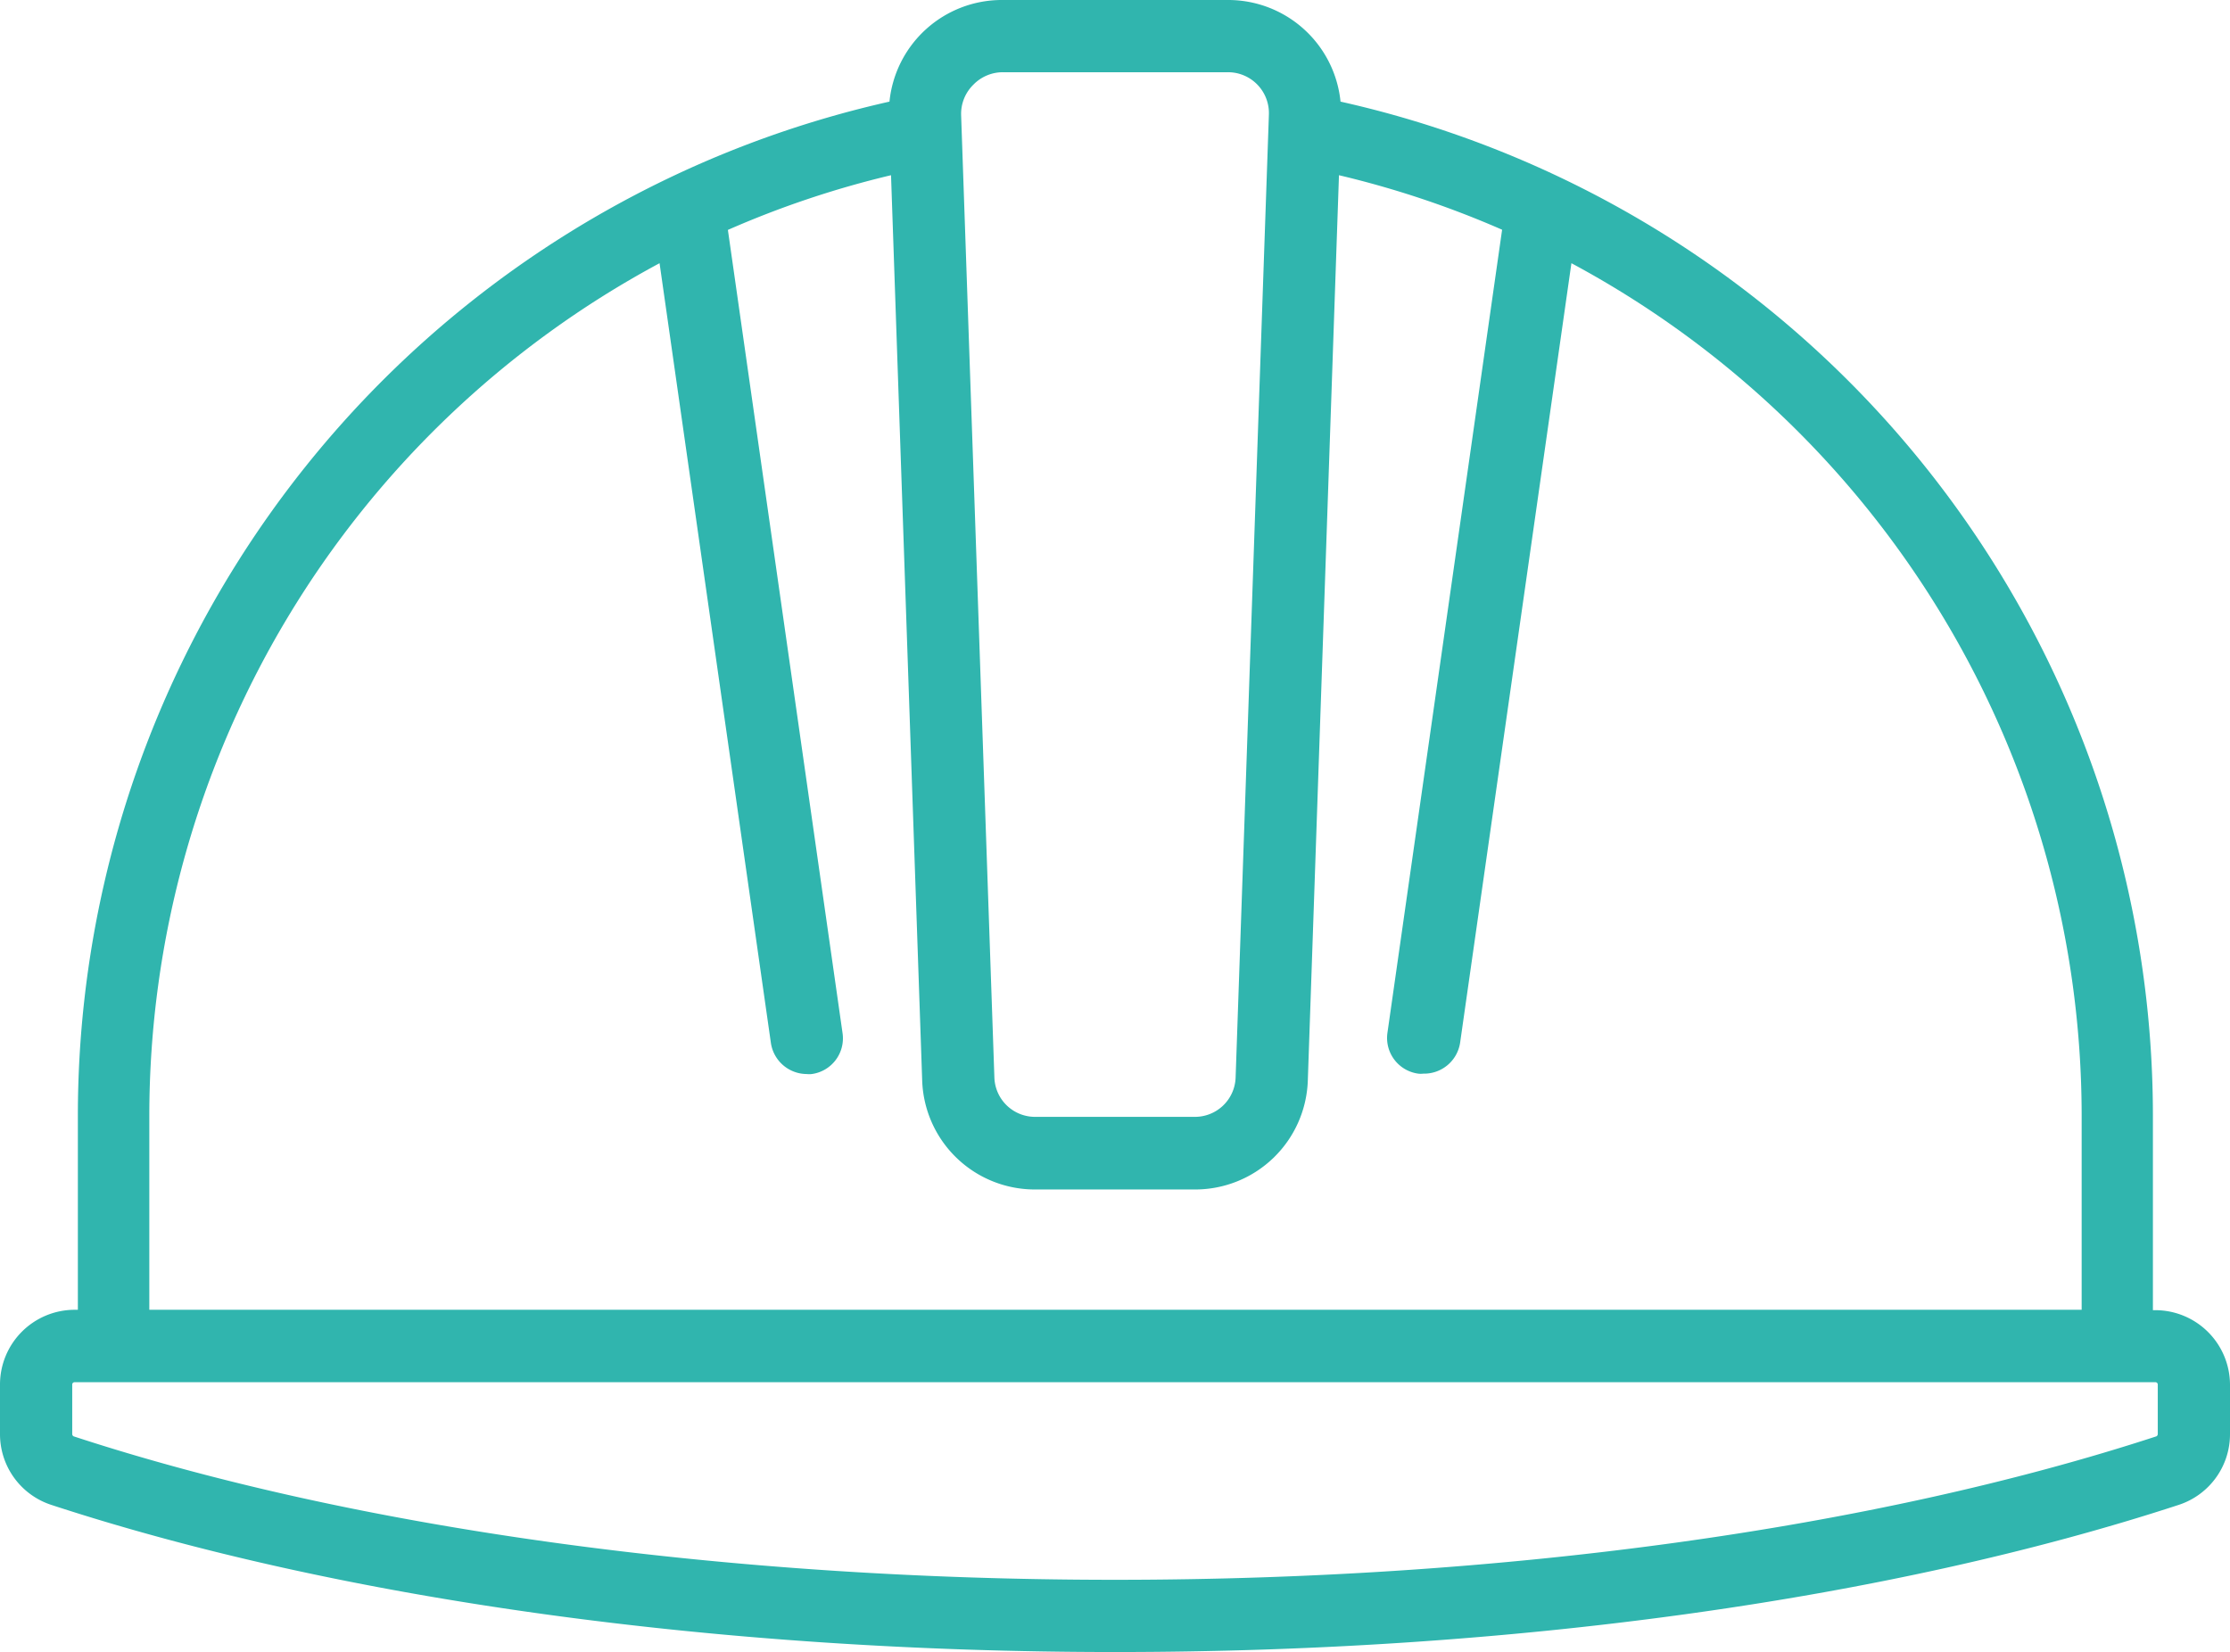
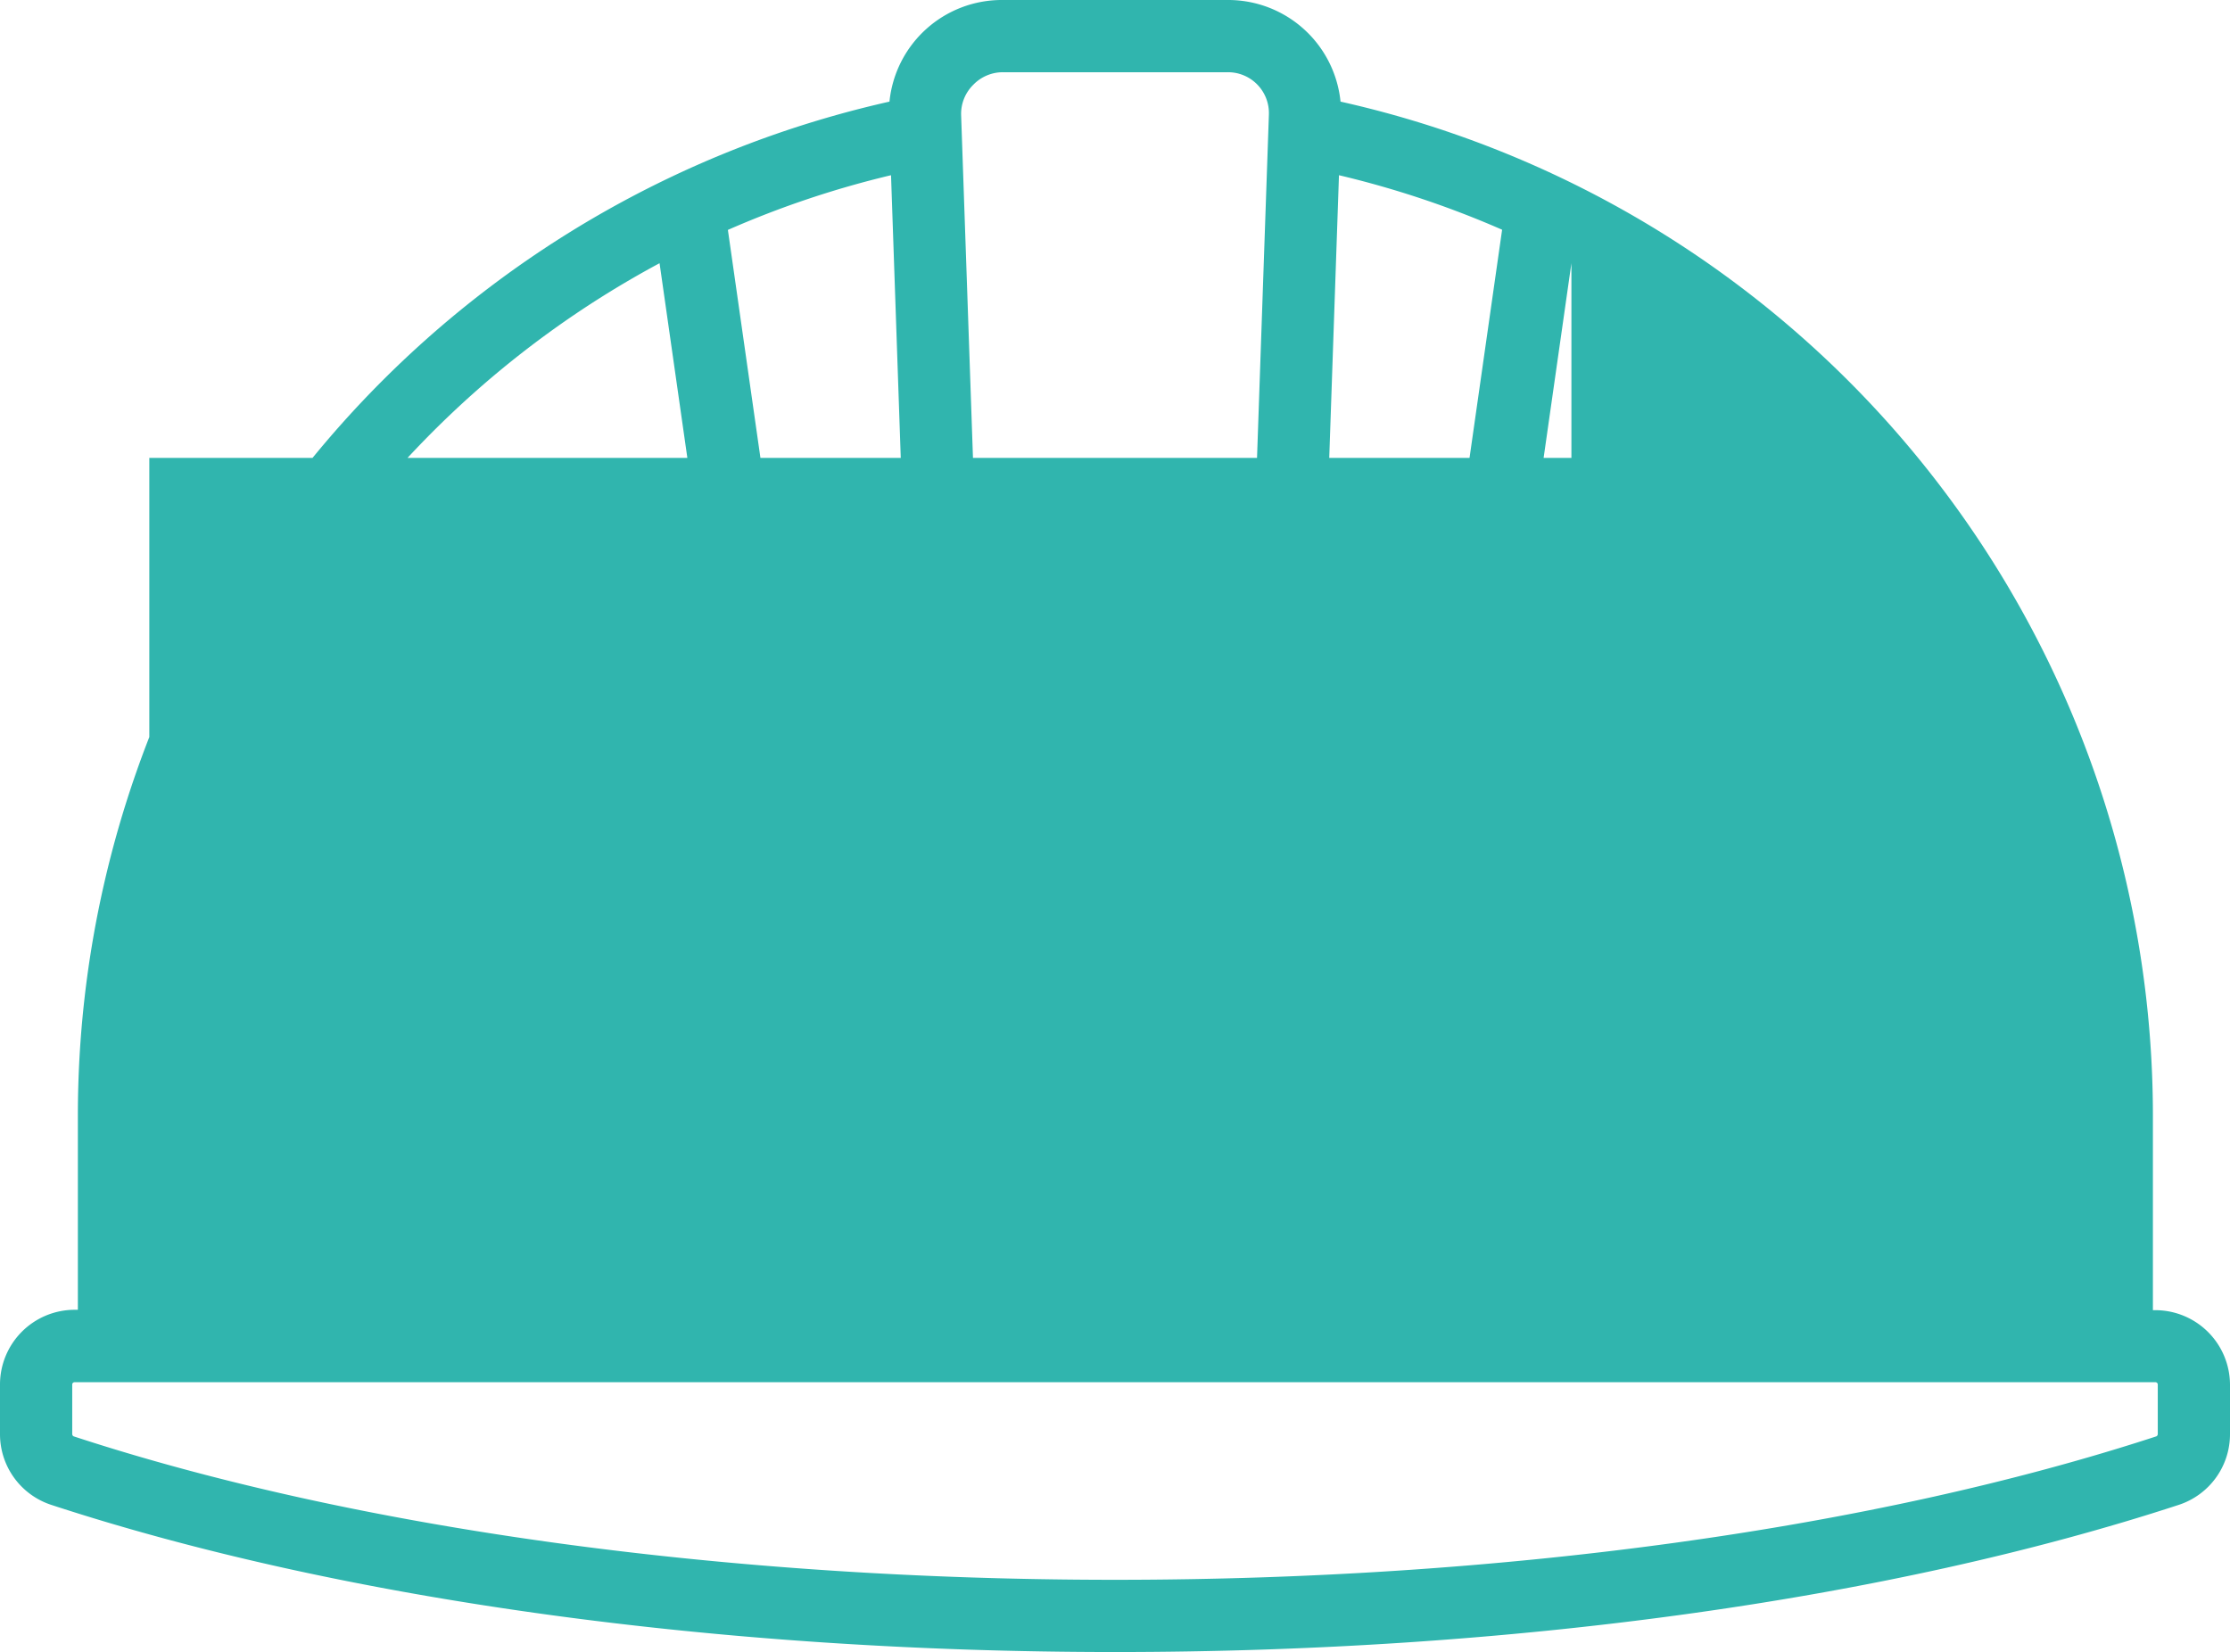
<svg xmlns="http://www.w3.org/2000/svg" viewBox="0 0 114.55 84.86">
  <defs>
    <style>.cls-1{fill:#30b5ae;}</style>
  </defs>
  <g id="Ebene_2" data-name="Ebene 2">
    <g id="Ebene_1-2" data-name="Ebene 1">
-       <path class="cls-1" d="M110.72,67.3h-.13v-10A53.39,53.39,0,0,0,68.86,5.22,5.8,5.8,0,0,0,63.07,0H51.48a5.8,5.8,0,0,0-5.79,5.22A53.39,53.39,0,0,0,4,57.28v10H3.83A3.84,3.84,0,0,0,0,71.13v2.52A3.82,3.82,0,0,0,2.63,77.3c14.9,4.88,34.31,7.56,54.65,7.56S97,82.18,111.92,77.3a3.82,3.82,0,0,0,2.63-3.65V71.13A3.84,3.84,0,0,0,110.72,67.3ZM50,4.35a2.11,2.11,0,0,1,1.52-.64H63.07a2.1,2.1,0,0,1,2.11,2.18L63.47,55.37a2.09,2.09,0,0,1-2.1,2H53.18a2.09,2.09,0,0,1-2.1-2L49.37,5.89A2.1,2.1,0,0,1,50,4.35ZM7.67,57.28A49.72,49.72,0,0,1,33.88,13.52L39.6,53.58a1.87,1.87,0,0,0,1.84,1.59,1.14,1.14,0,0,0,.26,0,1.85,1.85,0,0,0,1.58-2.1L37.39,11.81A49.07,49.07,0,0,1,45.77,9l1.6,46.49a5.79,5.79,0,0,0,5.81,5.61h8.19a5.79,5.79,0,0,0,5.81-5.61L68.78,9a49.07,49.07,0,0,1,8.38,2.8L71.27,53.05a1.85,1.85,0,0,0,1.58,2.1,1.14,1.14,0,0,0,.26,0A1.87,1.87,0,0,0,75,53.58l5.72-40.06a49.72,49.72,0,0,1,26.21,43.76v10H7.67ZM110.84,73.65h0a.14.14,0,0,1-.07.13c-14.54,4.75-33.54,7.37-53.49,7.37s-39-2.62-53.5-7.37a.14.14,0,0,1-.07-.13V71.13A.12.12,0,0,1,3.83,71H110.72a.12.12,0,0,1,.12.12Z" />
+       <path class="cls-1" d="M110.72,67.3h-.13v-10A53.39,53.39,0,0,0,68.86,5.22,5.8,5.8,0,0,0,63.07,0H51.48a5.8,5.8,0,0,0-5.79,5.22A53.39,53.39,0,0,0,4,57.28v10H3.83A3.84,3.84,0,0,0,0,71.13v2.52A3.82,3.82,0,0,0,2.63,77.3c14.9,4.88,34.31,7.56,54.65,7.56S97,82.18,111.92,77.3a3.82,3.82,0,0,0,2.63-3.65V71.13A3.84,3.84,0,0,0,110.72,67.3ZM50,4.35a2.11,2.11,0,0,1,1.52-.64H63.07a2.1,2.1,0,0,1,2.11,2.18L63.47,55.37a2.09,2.09,0,0,1-2.1,2H53.18a2.09,2.09,0,0,1-2.1-2L49.37,5.89A2.1,2.1,0,0,1,50,4.35ZM7.67,57.28A49.72,49.72,0,0,1,33.88,13.52L39.6,53.58a1.87,1.87,0,0,0,1.84,1.59,1.14,1.14,0,0,0,.26,0,1.85,1.85,0,0,0,1.58-2.1L37.39,11.81A49.07,49.07,0,0,1,45.77,9l1.6,46.49a5.79,5.79,0,0,0,5.81,5.61h8.19a5.79,5.79,0,0,0,5.81-5.61L68.78,9a49.07,49.07,0,0,1,8.38,2.8L71.27,53.05a1.85,1.85,0,0,0,1.58,2.1,1.14,1.14,0,0,0,.26,0A1.87,1.87,0,0,0,75,53.58l5.72-40.06v10H7.67ZM110.84,73.65h0a.14.14,0,0,1-.07.13c-14.54,4.75-33.54,7.37-53.49,7.37s-39-2.62-53.5-7.37a.14.14,0,0,1-.07-.13V71.13A.12.12,0,0,1,3.83,71H110.72a.12.12,0,0,1,.12.12Z" />
    </g>
  </g>
</svg>